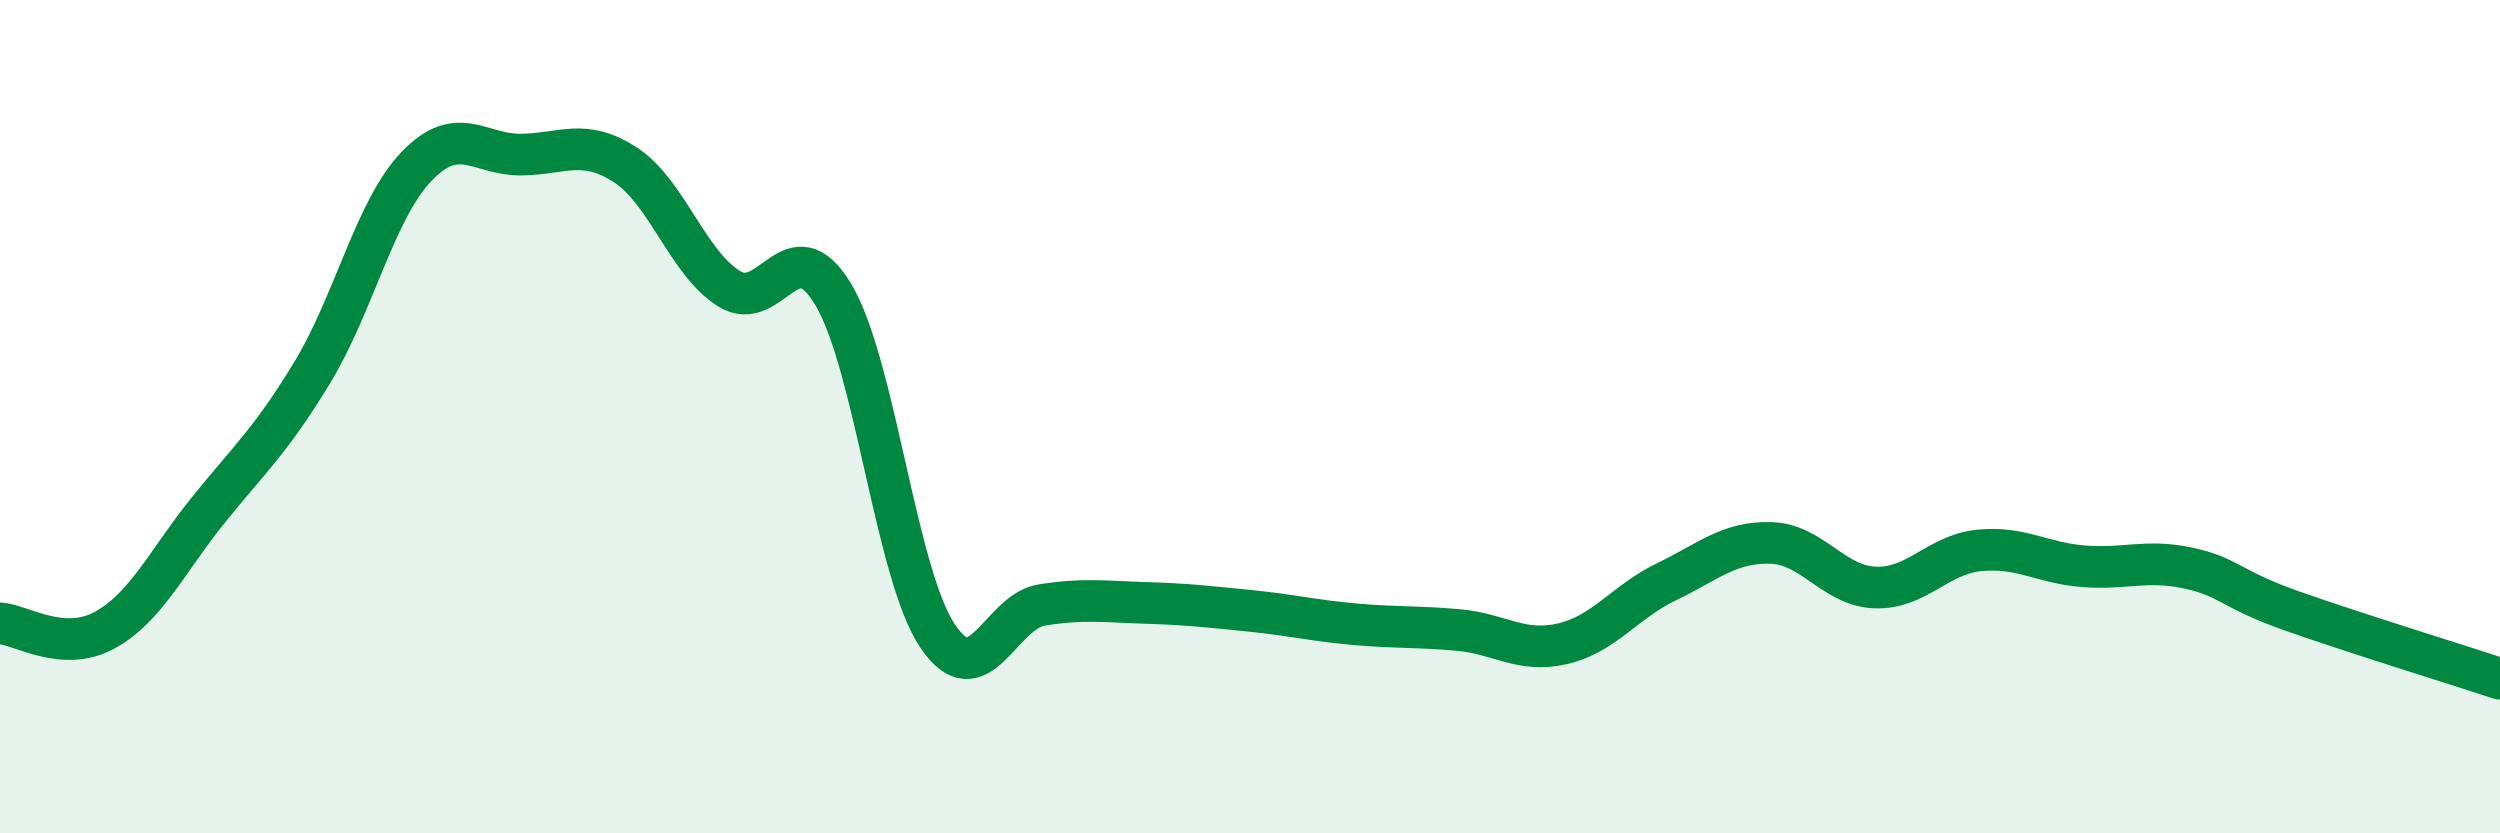
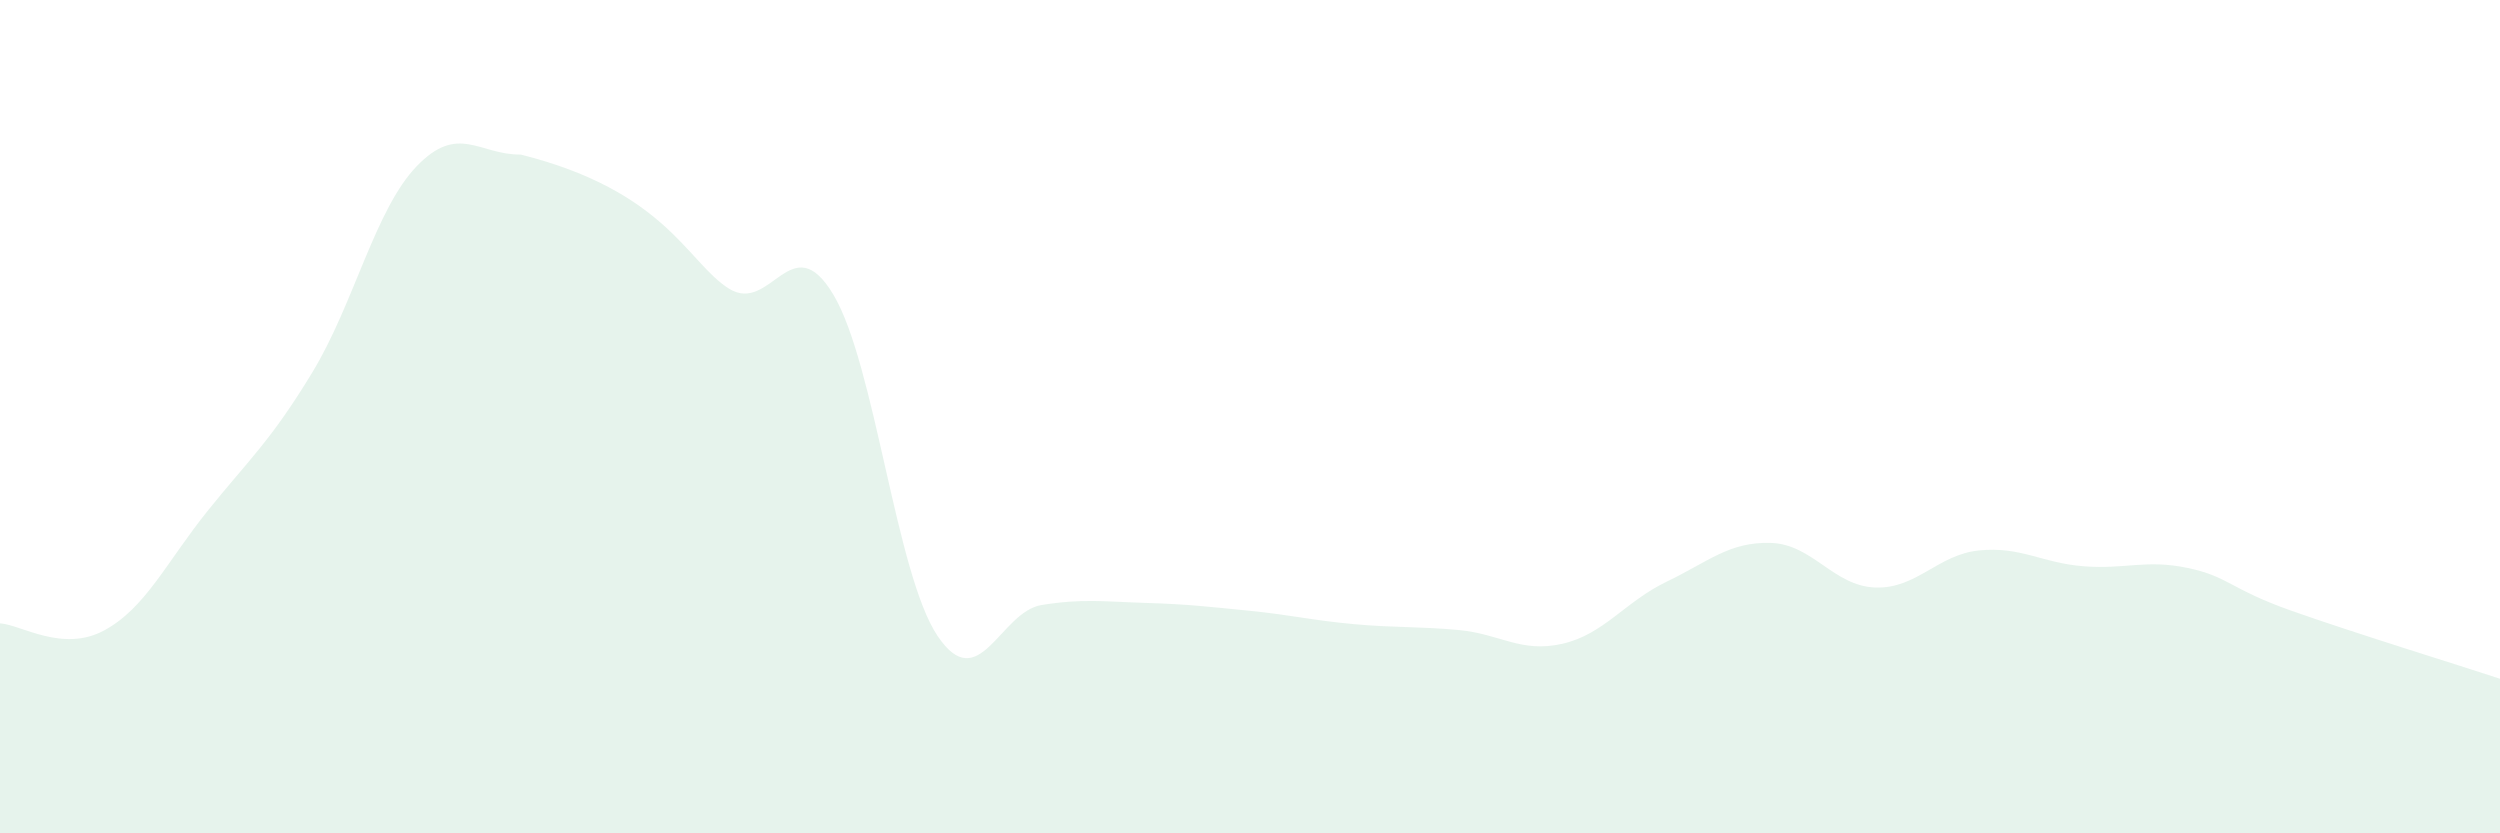
<svg xmlns="http://www.w3.org/2000/svg" width="60" height="20" viewBox="0 0 60 20">
-   <path d="M 0,14.96 C 0.5,14.99 1.5,15.67 2.5,15.13 C 3.5,14.59 4,13.48 5,12.24 C 6,11 6.5,10.58 7.5,8.93 C 8.5,7.28 9,5.03 10,3.99 C 11,2.95 11.5,3.72 12.5,3.71 C 13.5,3.7 14,3.31 15,3.95 C 16,4.59 16.5,6.31 17.5,6.93 C 18.5,7.55 19,5.4 20,7.07 C 21,8.74 21.5,13.77 22.5,15.26 C 23.5,16.75 24,14.68 25,14.52 C 26,14.36 26.5,14.44 27.5,14.47 C 28.5,14.5 29,14.56 30,14.66 C 31,14.76 31.5,14.89 32.5,14.98 C 33.5,15.07 34,15.03 35,15.12 C 36,15.21 36.5,15.68 37.5,15.45 C 38.5,15.22 39,14.44 40,13.96 C 41,13.48 41.5,13 42.5,13.03 C 43.5,13.06 44,14.06 45,14.1 C 46,14.14 46.5,13.31 47.5,13.21 C 48.5,13.11 49,13.51 50,13.59 C 51,13.67 51.5,13.42 52.5,13.63 C 53.5,13.84 53.5,14.13 55,14.66 C 56.5,15.19 59,15.96 60,16.29L60 20L0 20Z" fill="#008740" opacity="0.1" stroke-linecap="round" stroke-linejoin="round" />
-   <path d="M 0,14.96 C 0.5,14.99 1.5,15.67 2.5,15.13 C 3.5,14.59 4,13.48 5,12.24 C 6,11 6.5,10.58 7.5,8.93 C 8.5,7.28 9,5.03 10,3.99 C 11,2.95 11.5,3.72 12.5,3.71 C 13.5,3.7 14,3.31 15,3.95 C 16,4.59 16.5,6.31 17.5,6.93 C 18.5,7.55 19,5.4 20,7.07 C 21,8.74 21.5,13.77 22.5,15.26 C 23.5,16.75 24,14.68 25,14.52 C 26,14.36 26.5,14.44 27.5,14.47 C 28.5,14.5 29,14.56 30,14.66 C 31,14.76 31.5,14.89 32.5,14.98 C 33.5,15.07 34,15.03 35,15.12 C 36,15.21 36.5,15.68 37.5,15.45 C 38.5,15.22 39,14.44 40,13.96 C 41,13.48 41.5,13 42.5,13.03 C 43.5,13.06 44,14.06 45,14.1 C 46,14.14 46.5,13.31 47.5,13.21 C 48.5,13.11 49,13.51 50,13.59 C 51,13.67 51.5,13.42 52.5,13.63 C 53.5,13.84 53.5,14.13 55,14.66 C 56.5,15.19 59,15.96 60,16.29" stroke="#008740" stroke-width="1" fill="none" stroke-linecap="round" stroke-linejoin="round" />
+   <path d="M 0,14.96 C 0.5,14.99 1.5,15.67 2.5,15.13 C 3.5,14.59 4,13.48 5,12.24 C 6,11 6.5,10.58 7.5,8.93 C 8.5,7.28 9,5.03 10,3.99 C 11,2.95 11.5,3.72 12.5,3.71 C 16,4.59 16.5,6.31 17.5,6.93 C 18.5,7.55 19,5.4 20,7.07 C 21,8.74 21.5,13.77 22.5,15.26 C 23.5,16.75 24,14.68 25,14.52 C 26,14.36 26.5,14.44 27.5,14.47 C 28.5,14.5 29,14.56 30,14.66 C 31,14.76 31.5,14.89 32.5,14.98 C 33.5,15.07 34,15.03 35,15.12 C 36,15.21 36.5,15.68 37.5,15.45 C 38.5,15.22 39,14.44 40,13.96 C 41,13.48 41.5,13 42.5,13.03 C 43.5,13.06 44,14.06 45,14.1 C 46,14.14 46.5,13.31 47.5,13.21 C 48.5,13.11 49,13.51 50,13.59 C 51,13.67 51.5,13.42 52.5,13.63 C 53.5,13.84 53.5,14.13 55,14.66 C 56.5,15.19 59,15.96 60,16.29L60 20L0 20Z" fill="#008740" opacity="0.1" stroke-linecap="round" stroke-linejoin="round" />
</svg>